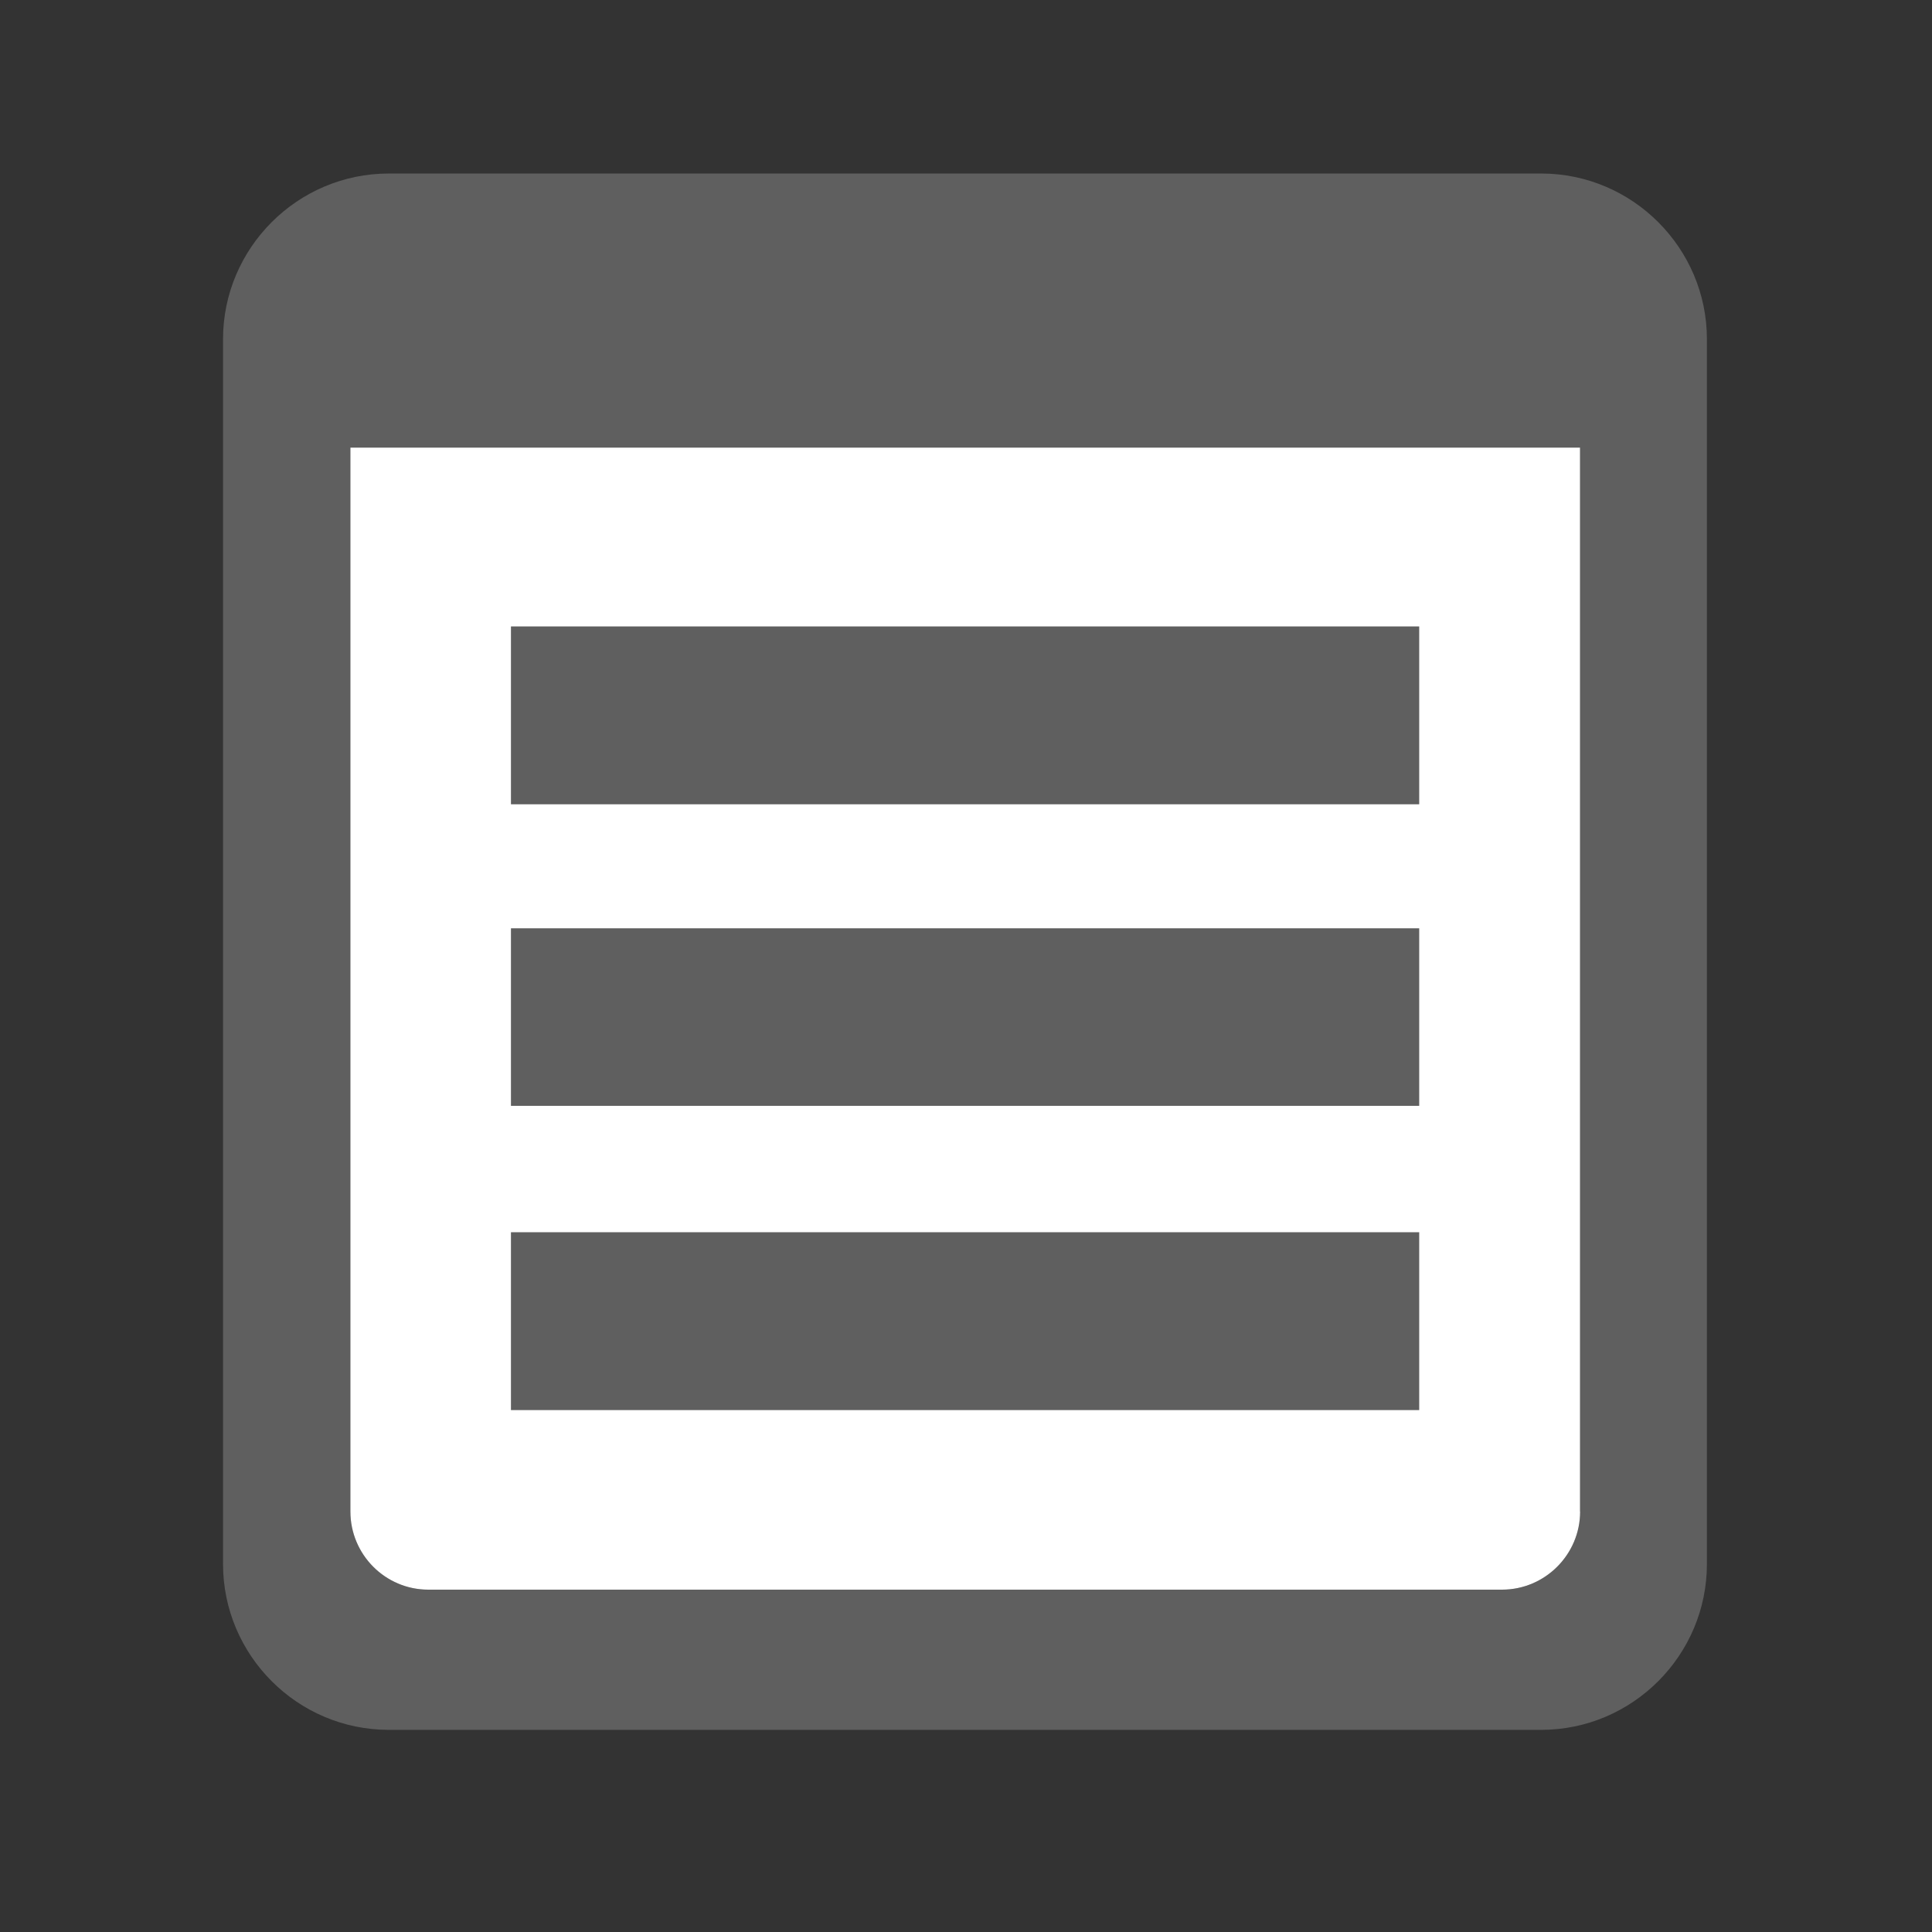
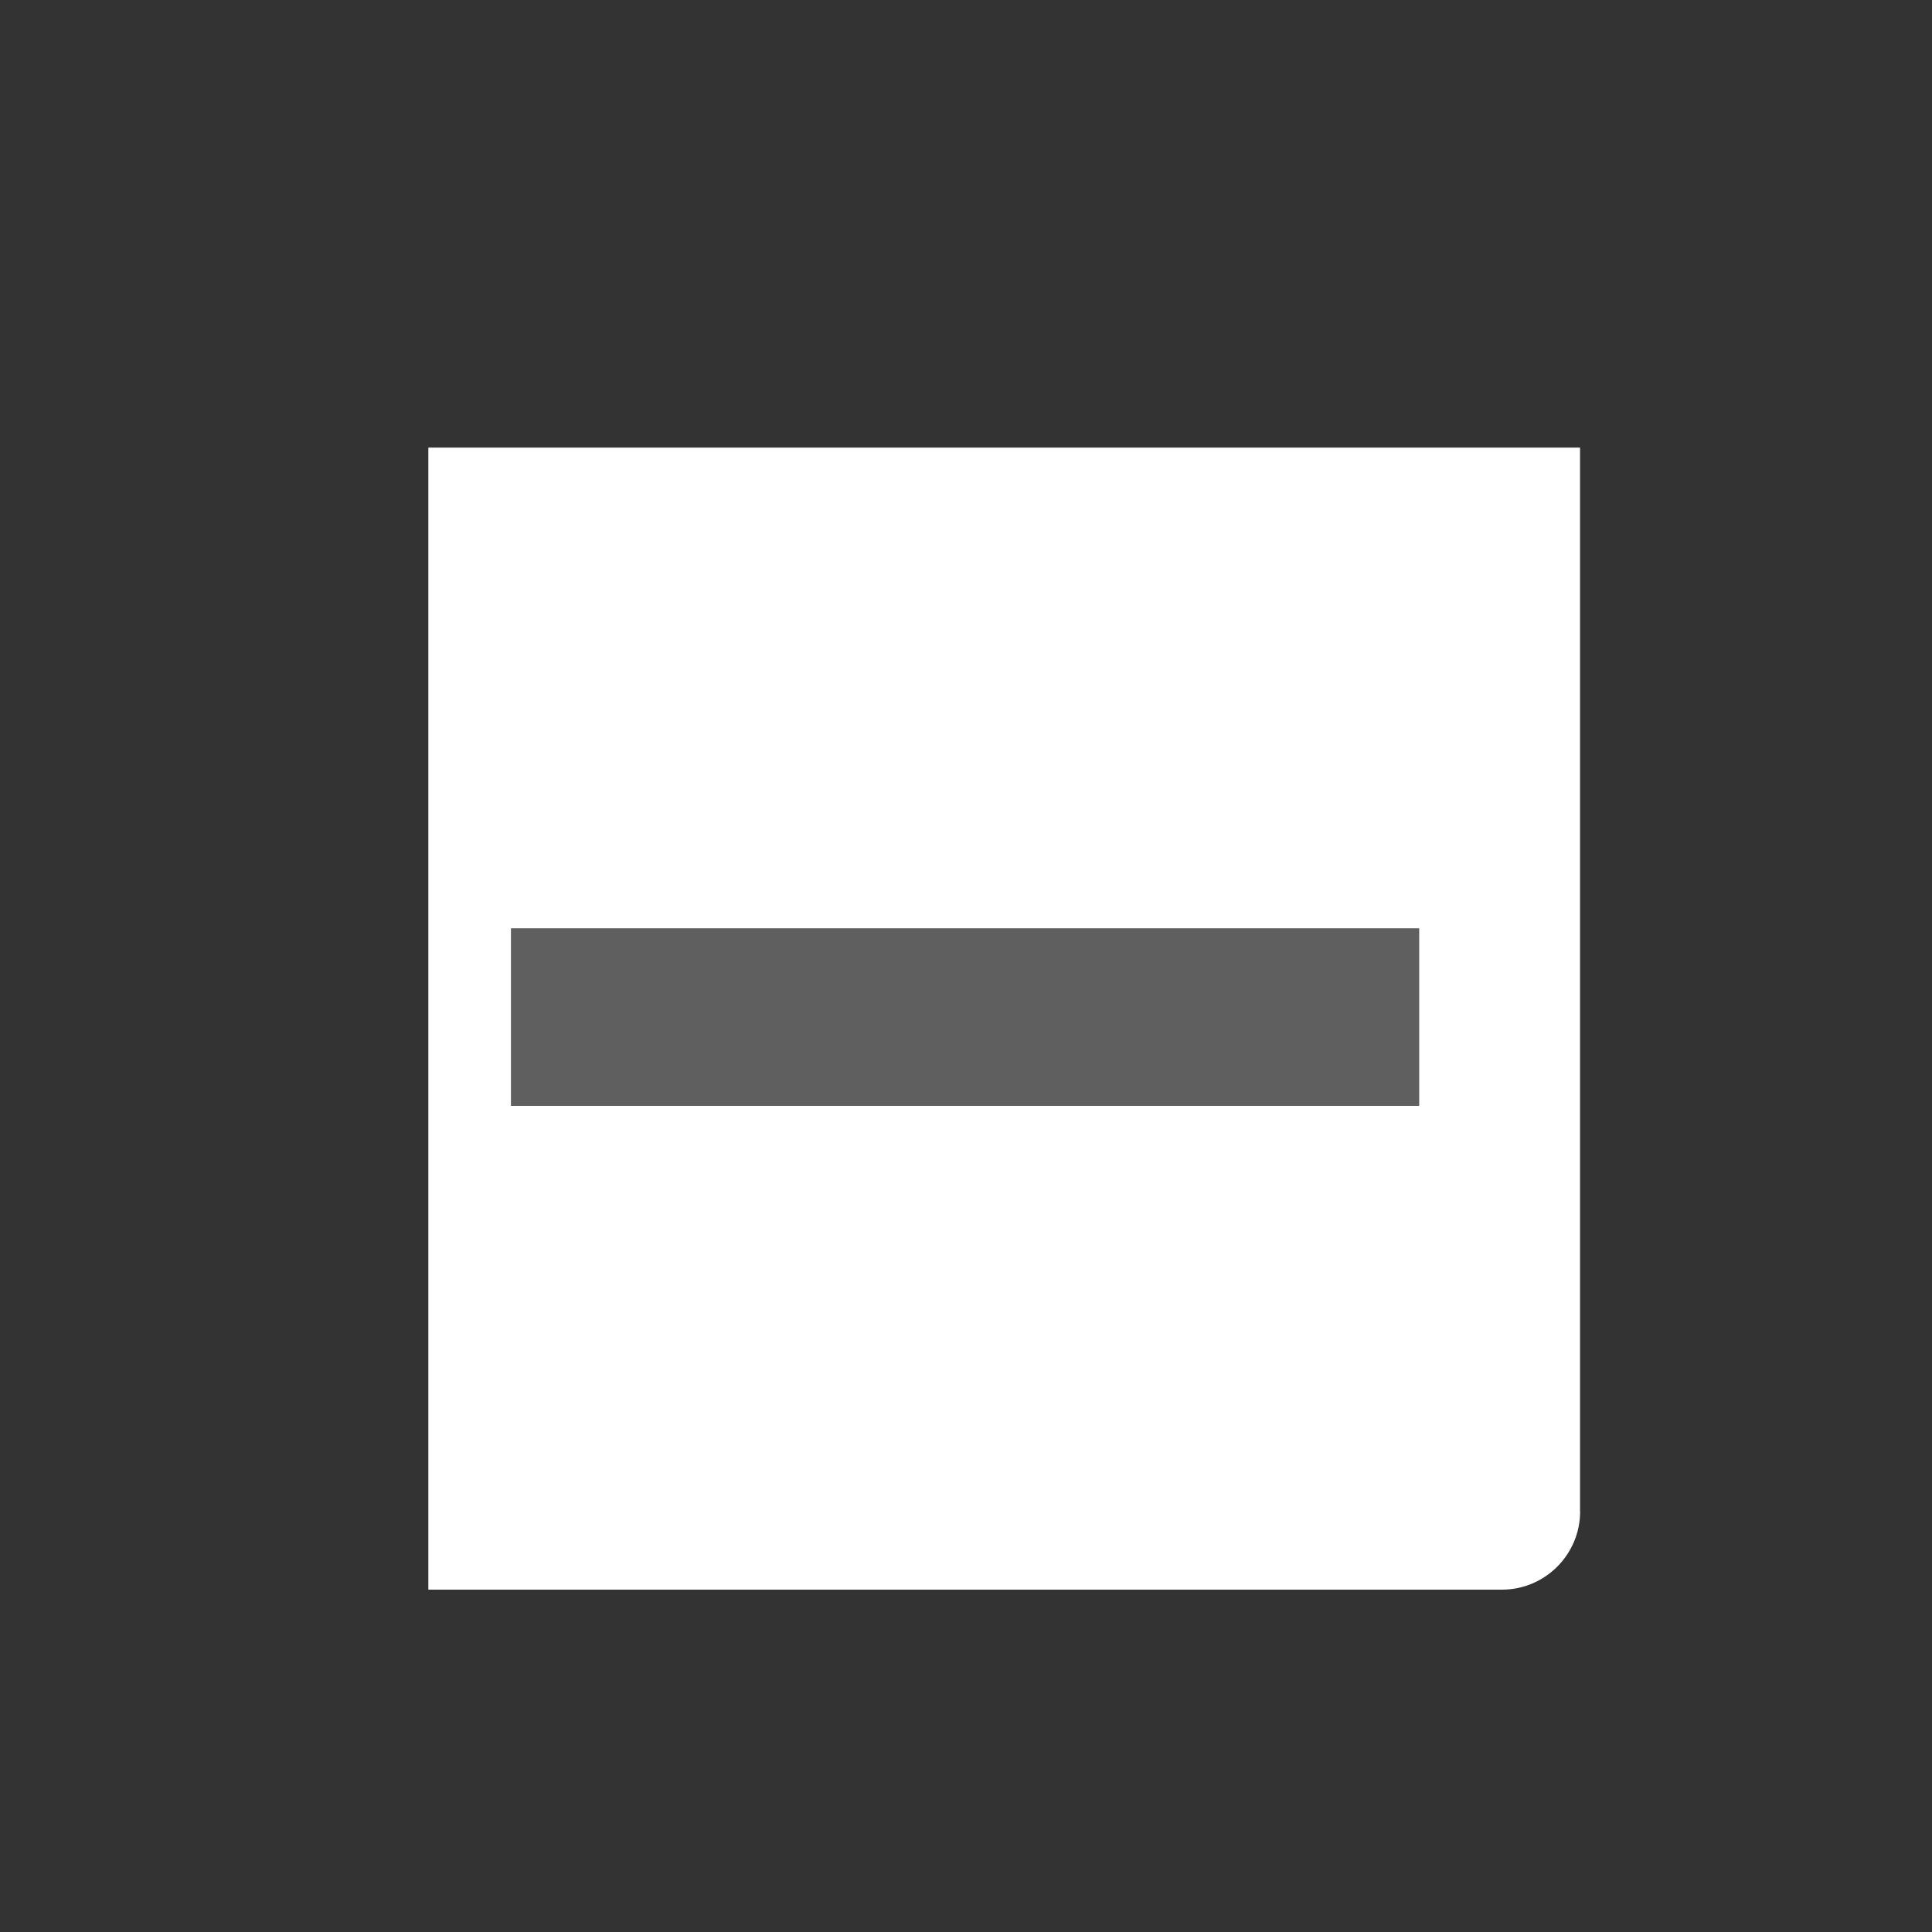
<svg xmlns="http://www.w3.org/2000/svg" version="1.1" id="Layer_1" x="0px" y="0px" width="43.2px" height="43.2px" viewBox="0 0 43.2 43.2" enable-background="new 0 0 43.2 43.2" xml:space="preserve">
  <rect x="0" y="0" width="43.2" height="43.2" fill="#333333" stroke="none" />
-   <rect fill="none" width="43.2" height="43.2" />
  <g>
    <g>
-       <rect x="23.065" y="4.706" fill="#FFFFFF" width="13.325" height="4.334" />
      <g>
-         <path fill="#5F5F5F" d="M34.462,3.88H8.692c-2.039,0-3.705,1.666-3.705,3.705v1.359v0.799v25.228     c0,2.043,1.666,3.709,3.705,3.709h25.77c2.039,0,3.705-1.666,3.705-3.709V9.743V8.944V7.585     C38.167,5.546,36.501,3.88,34.462,3.88z M35.332,33.797c0,0.963-0.785,1.748-1.748,1.748H9.578c-0.963,0-1.743-0.785-1.743-1.748     V10.009H35.33v23.789H35.332z" />
-         <path fill="#FFFFFF" d="M35.332,33.797c0,0.963-0.785,1.748-1.748,1.748H9.578c-0.963,0-1.743-0.785-1.743-1.748V10.009H35.33     v23.789H35.332z" />
+         <path fill="#FFFFFF" d="M35.332,33.797c0,0.963-0.785,1.748-1.748,1.748H9.578V10.009H35.33     v23.789H35.332z" />
      </g>
    </g>
-     <rect x="11.425" y="14.007" fill="#5F5F5F" width="20.309" height="3.977" />
    <rect x="11.425" y="20.757" fill="#5F5F5F" width="20.309" height="3.97" />
-     <rect x="11.425" y="27.553" fill="#5F5F5F" width="20.309" height="3.977" />
  </g>
</svg>